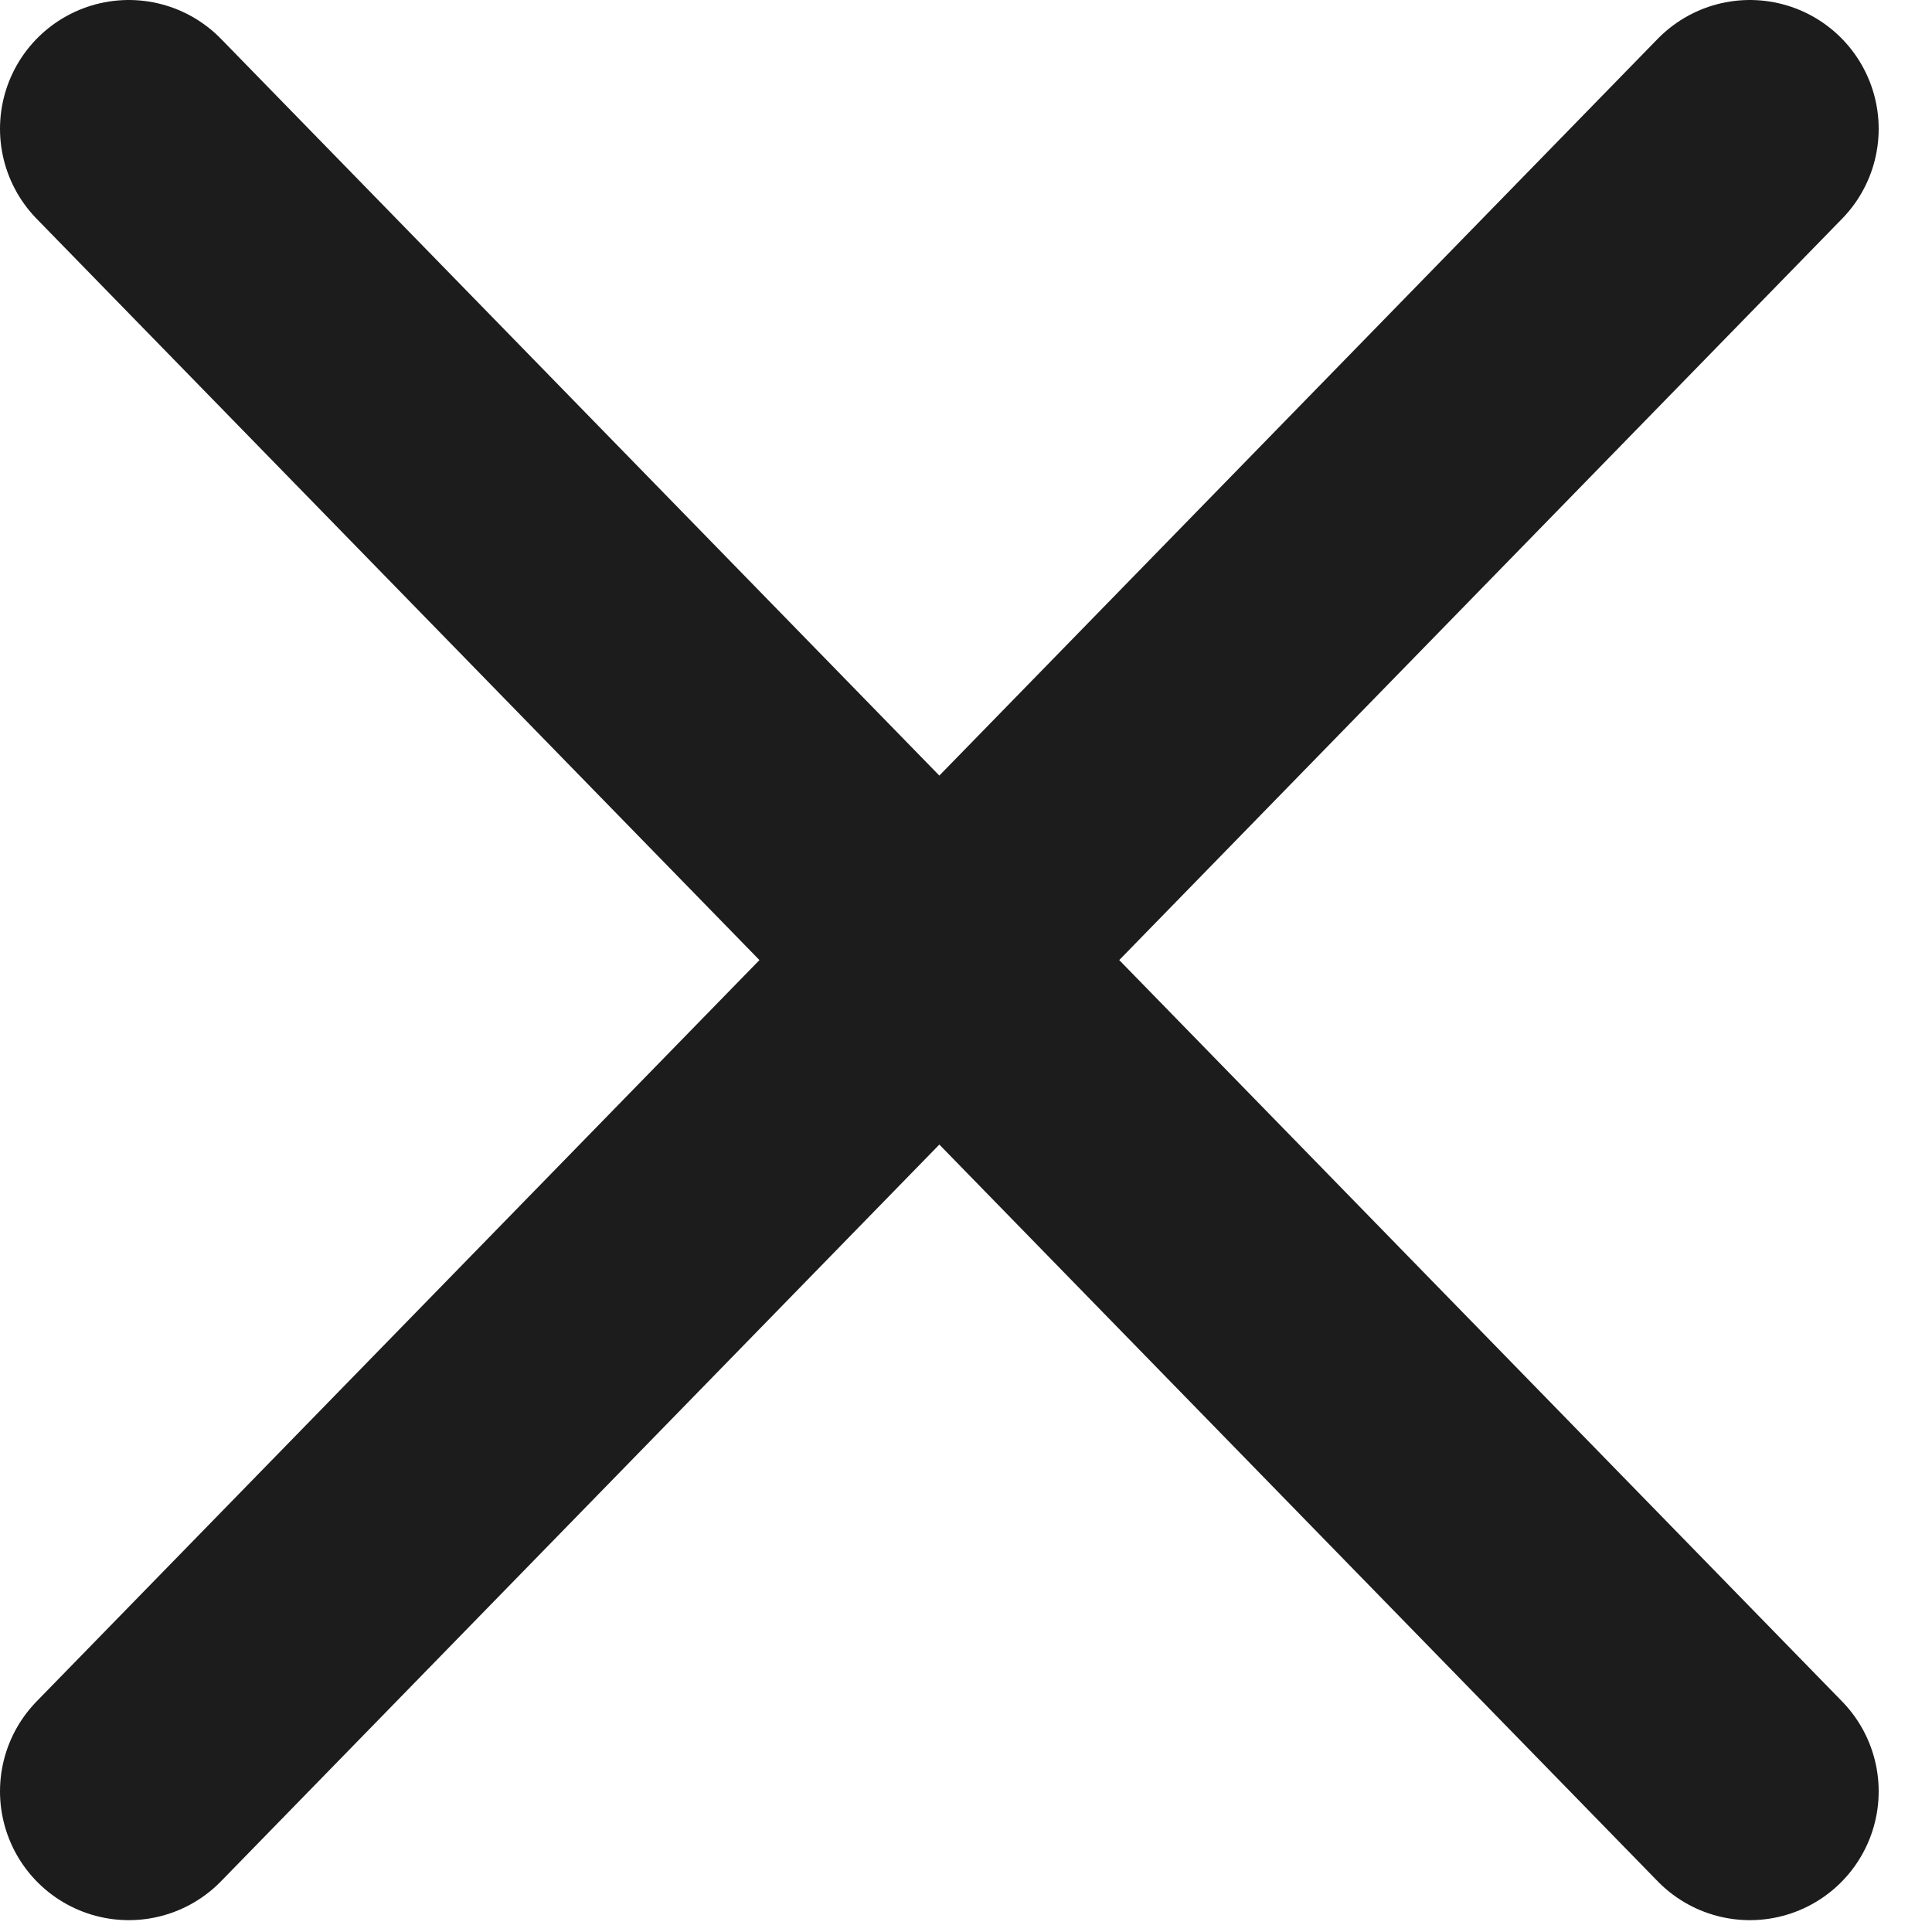
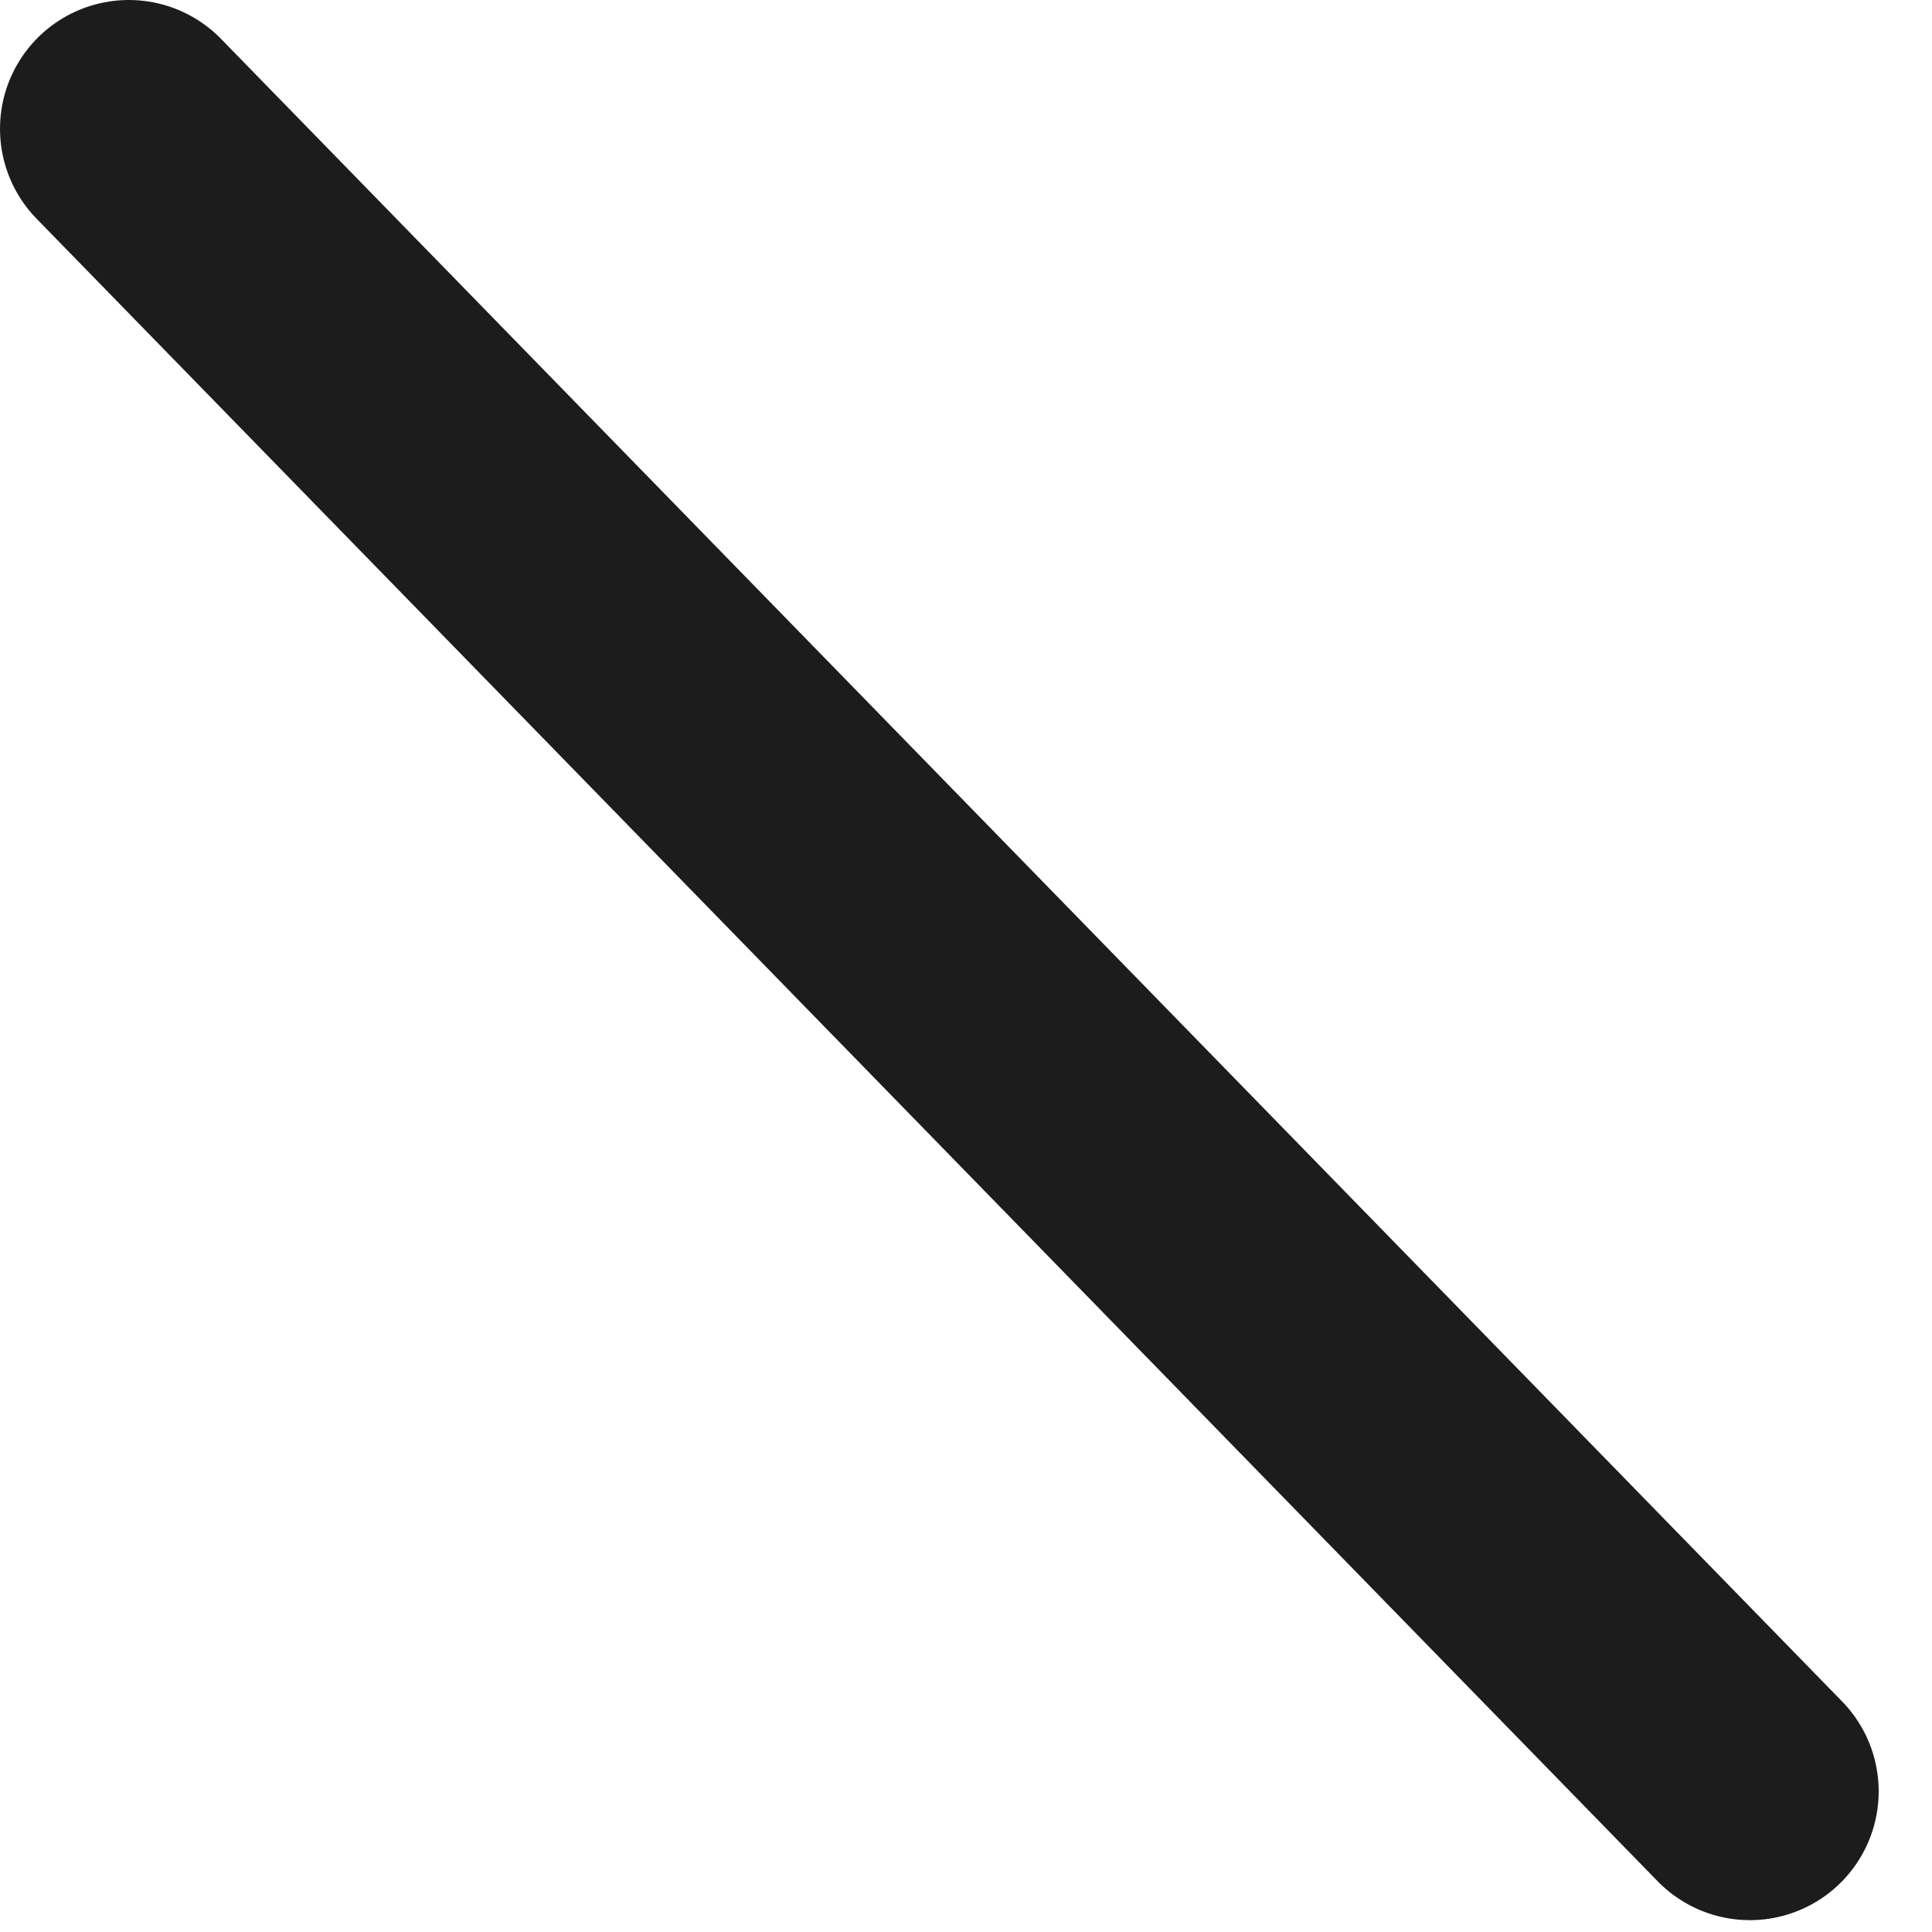
<svg xmlns="http://www.w3.org/2000/svg" width="15" height="15" viewBox="0 0 15 15" fill="none">
-   <path d="M1 13.908L13.586 1" stroke="#1C1C1C" stroke-width="2" stroke-linecap="round" />
  <path d="M1 1L13.586 13.908" stroke="#1C1C1C" stroke-width="2" stroke-linecap="round" />
</svg>